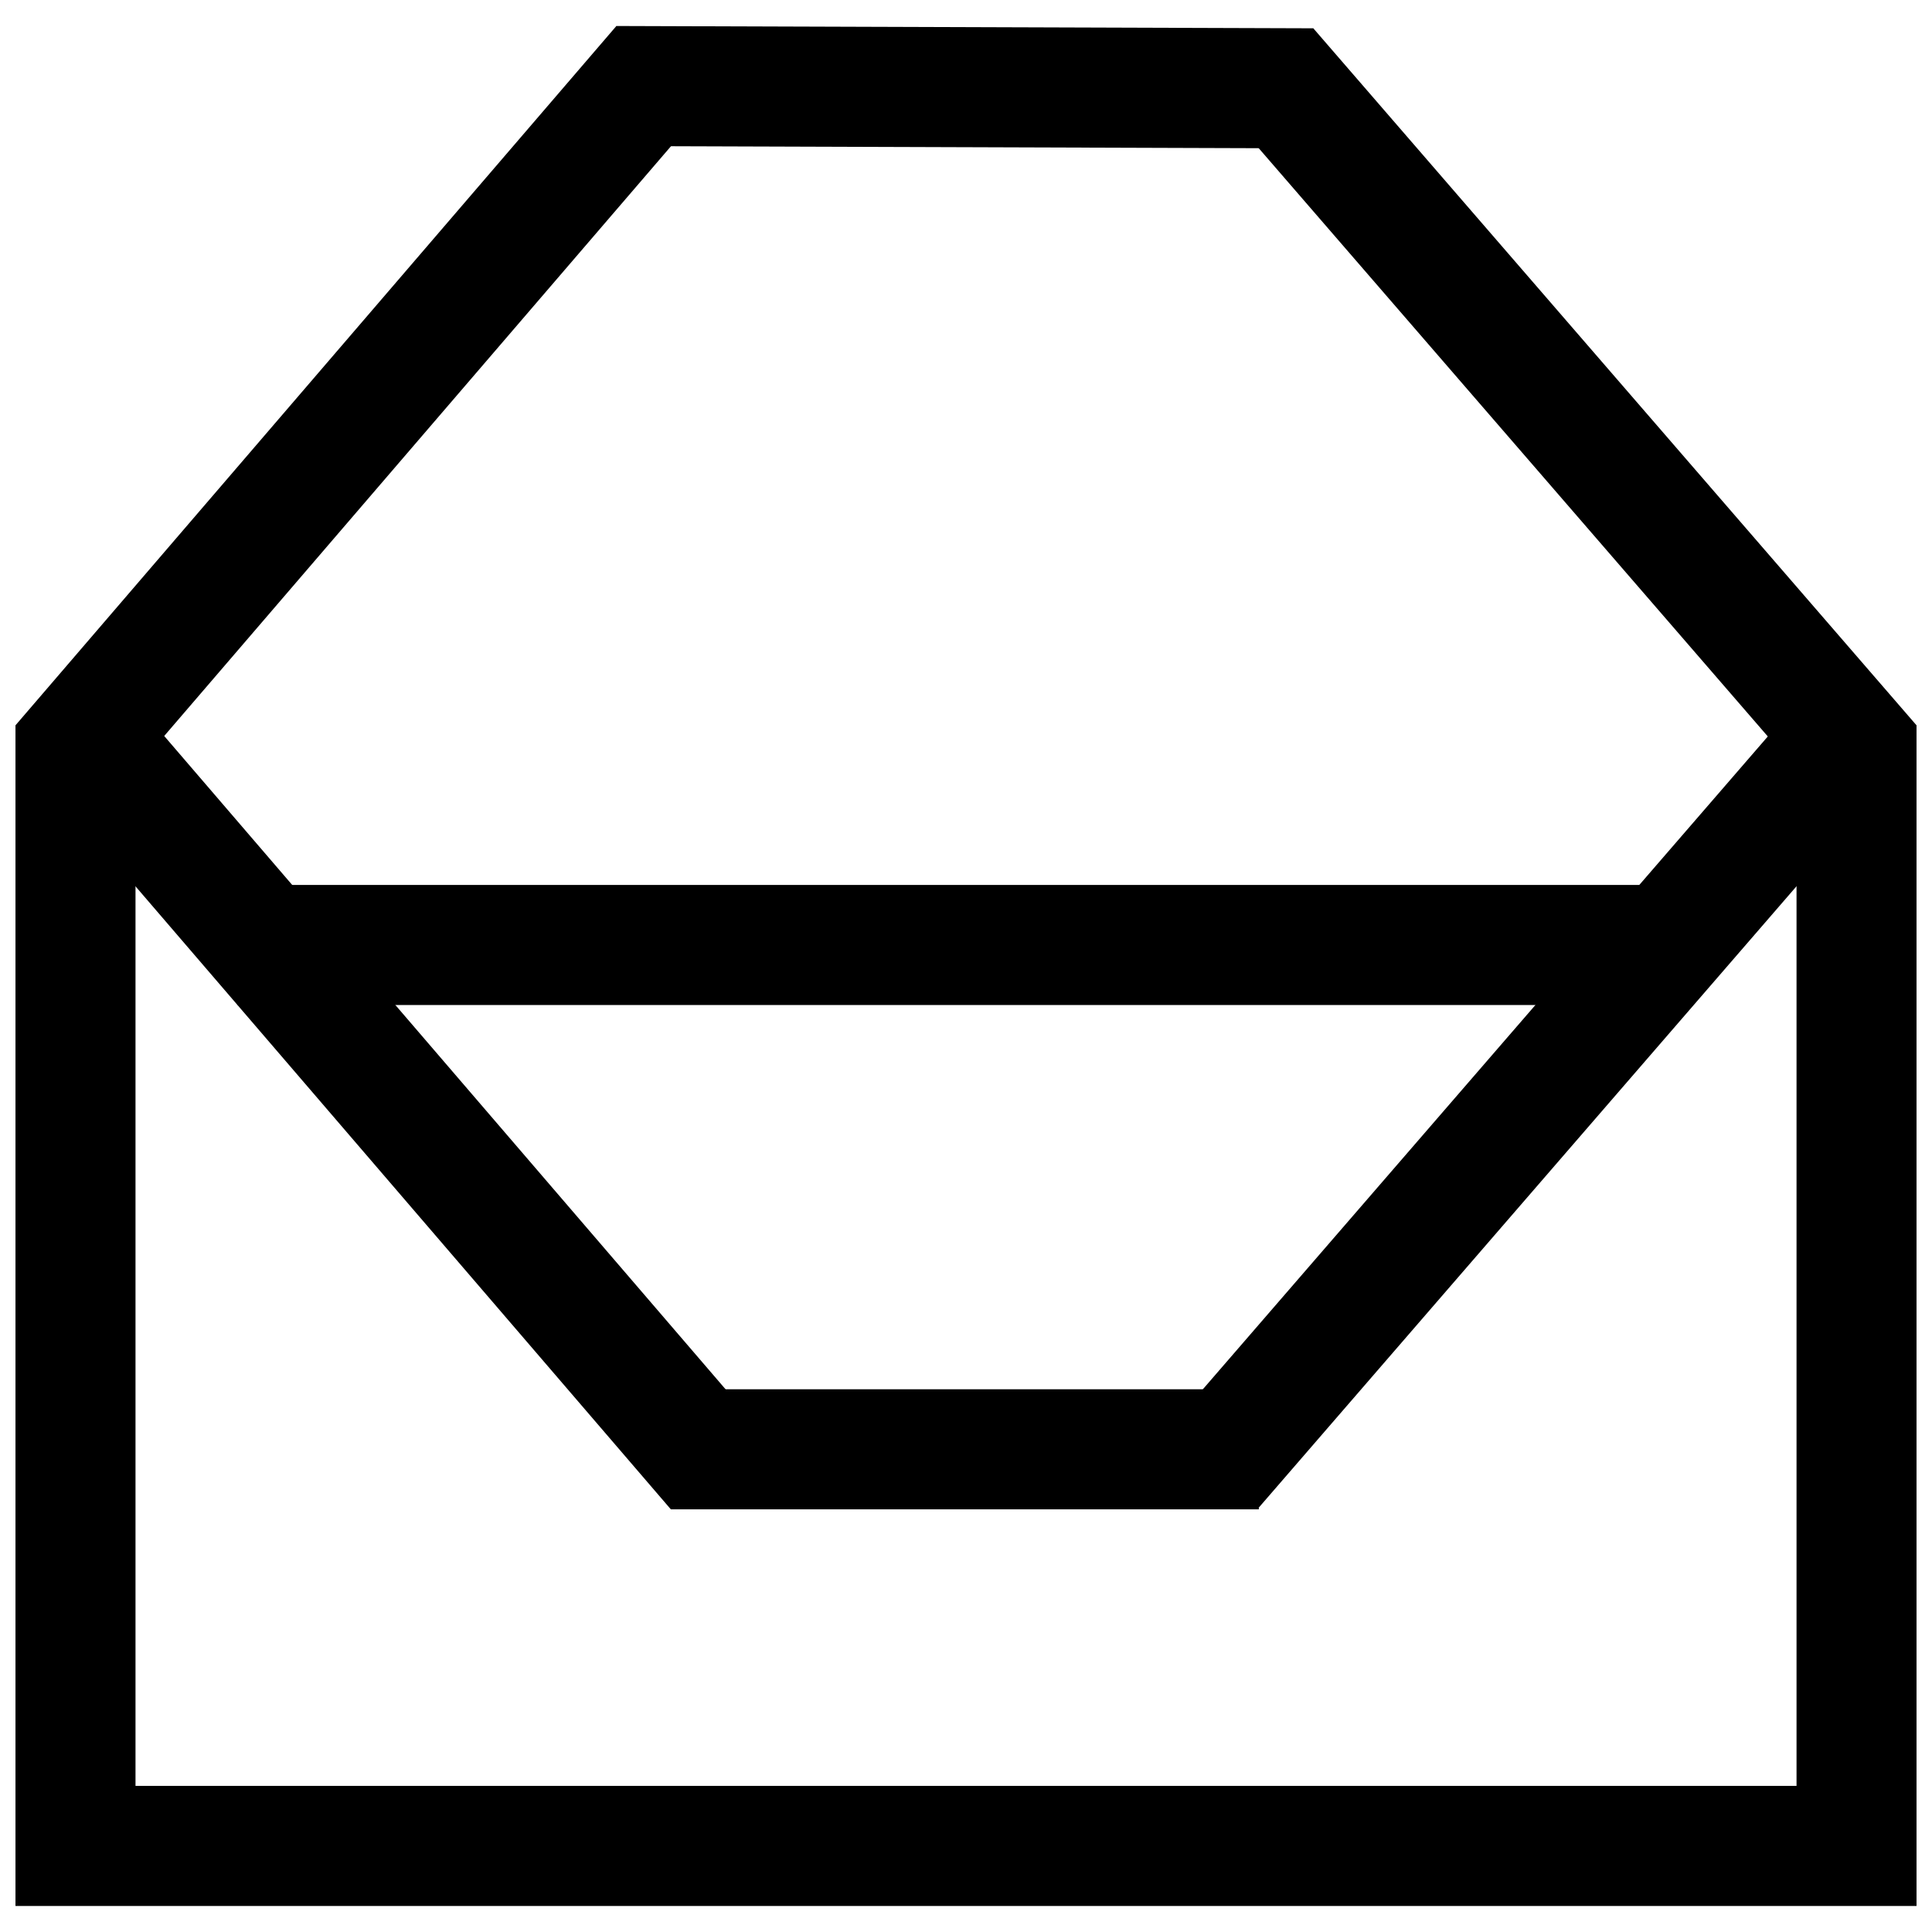
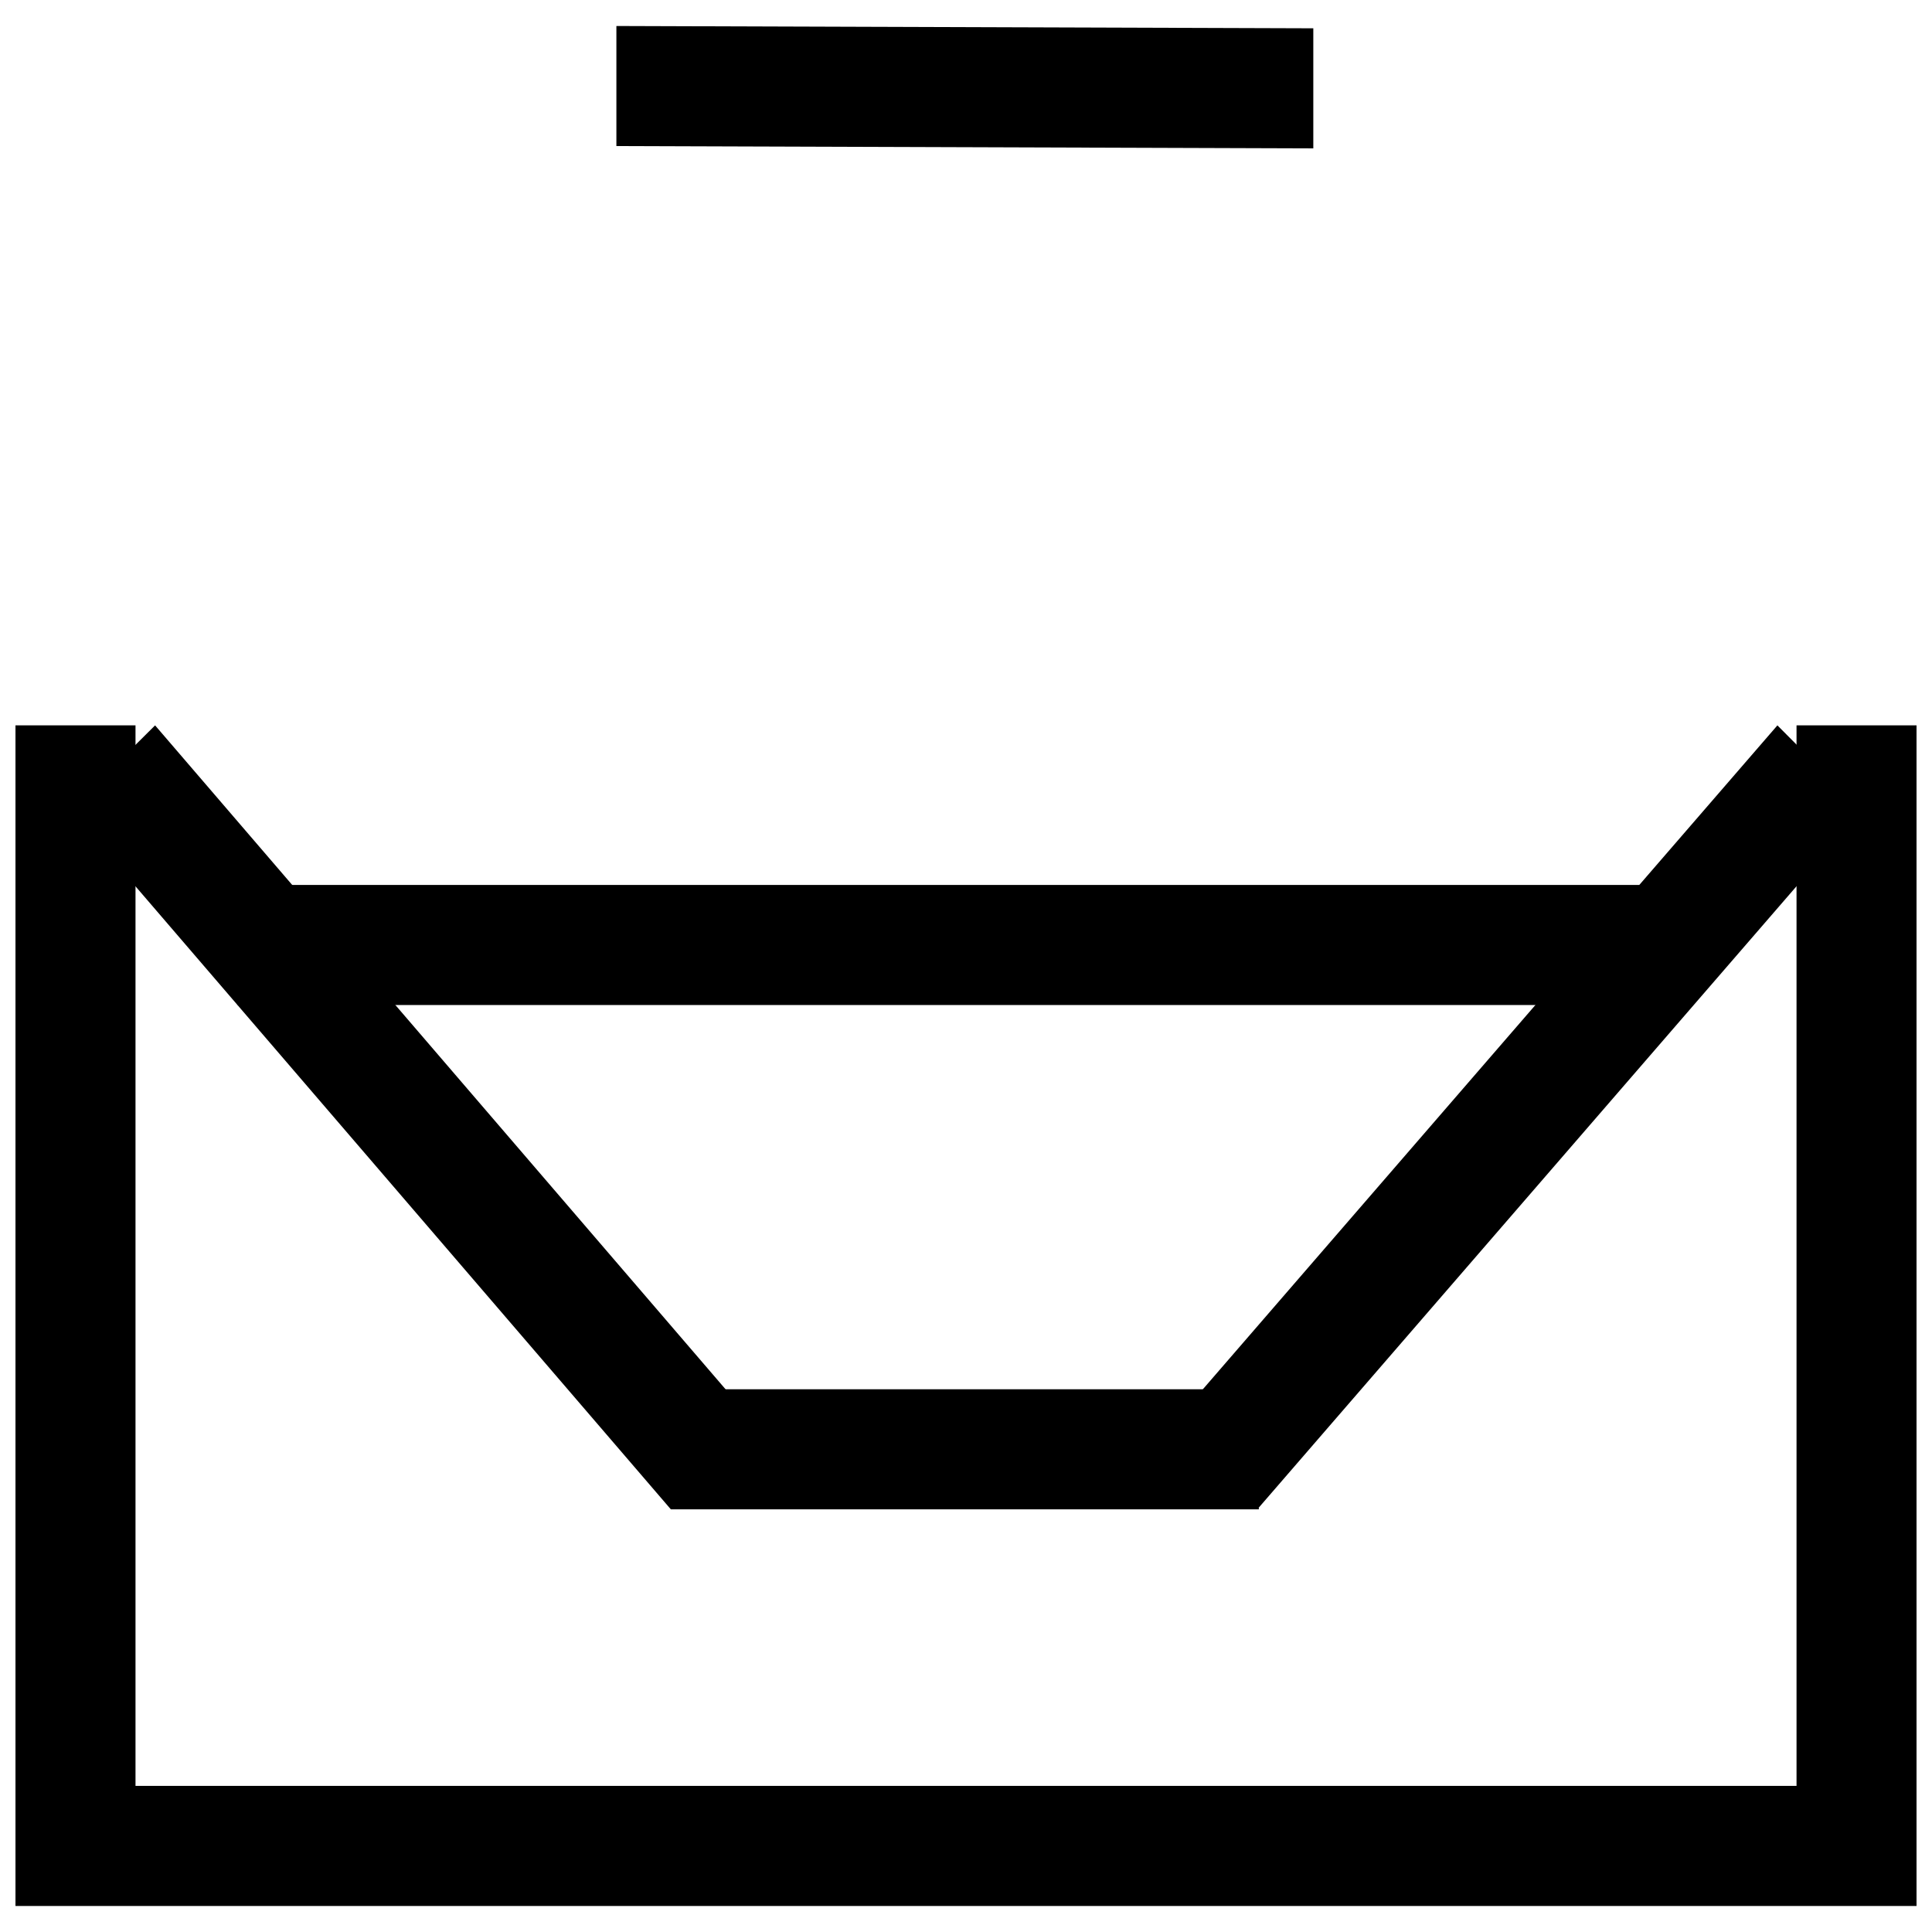
<svg xmlns="http://www.w3.org/2000/svg" width="800px" height="800px" version="1.1" viewBox="144 144 512 512">
  <defs>
    <clipPath id="c">
      <path d="m148.09 336h503.81v314h-503.81z" />
    </clipPath>
    <clipPath id="b">
-       <path d="m469 151h182.9v208h-182.9z" />
-     </clipPath>
+       </clipPath>
    <clipPath id="a">
-       <path d="m148.09 150h181.91v209h-181.91z" />
-     </clipPath>
+       </clipPath>
  </defs>
  <g clip-path="url(#c)">
    <path d="m651.91 336.23v312.88h-503.81v-312.88h31.809v281.05h440.19v-281.05z" />
  </g>
  <g clip-path="url(#b)">
    <path d="m629.47 358.79 22.438-22.562-159.86-184.72-22.438 22.562z" />
  </g>
  <g clip-path="url(#a)">
    <path d="m170.66 358.66-22.562-22.438 159.25-185.33 22.562 22.438z" />
  </g>
  <path d="m307.35 182.71v-31.82l184.69 0.609v31.82z" />
  <path d="m615.03 336.23 22.438 22.562-159.86 184.72-22.438-22.562z" />
  <path d="m185.1 336.23-22.562 22.438 159.25 185.33 22.562-22.438z" />
  <path d="m321.79 512.17v31.82h155.81v-31.82z" />
  <path d="m206.94 378.52v31.82h382.02v-31.82z" />
</svg>